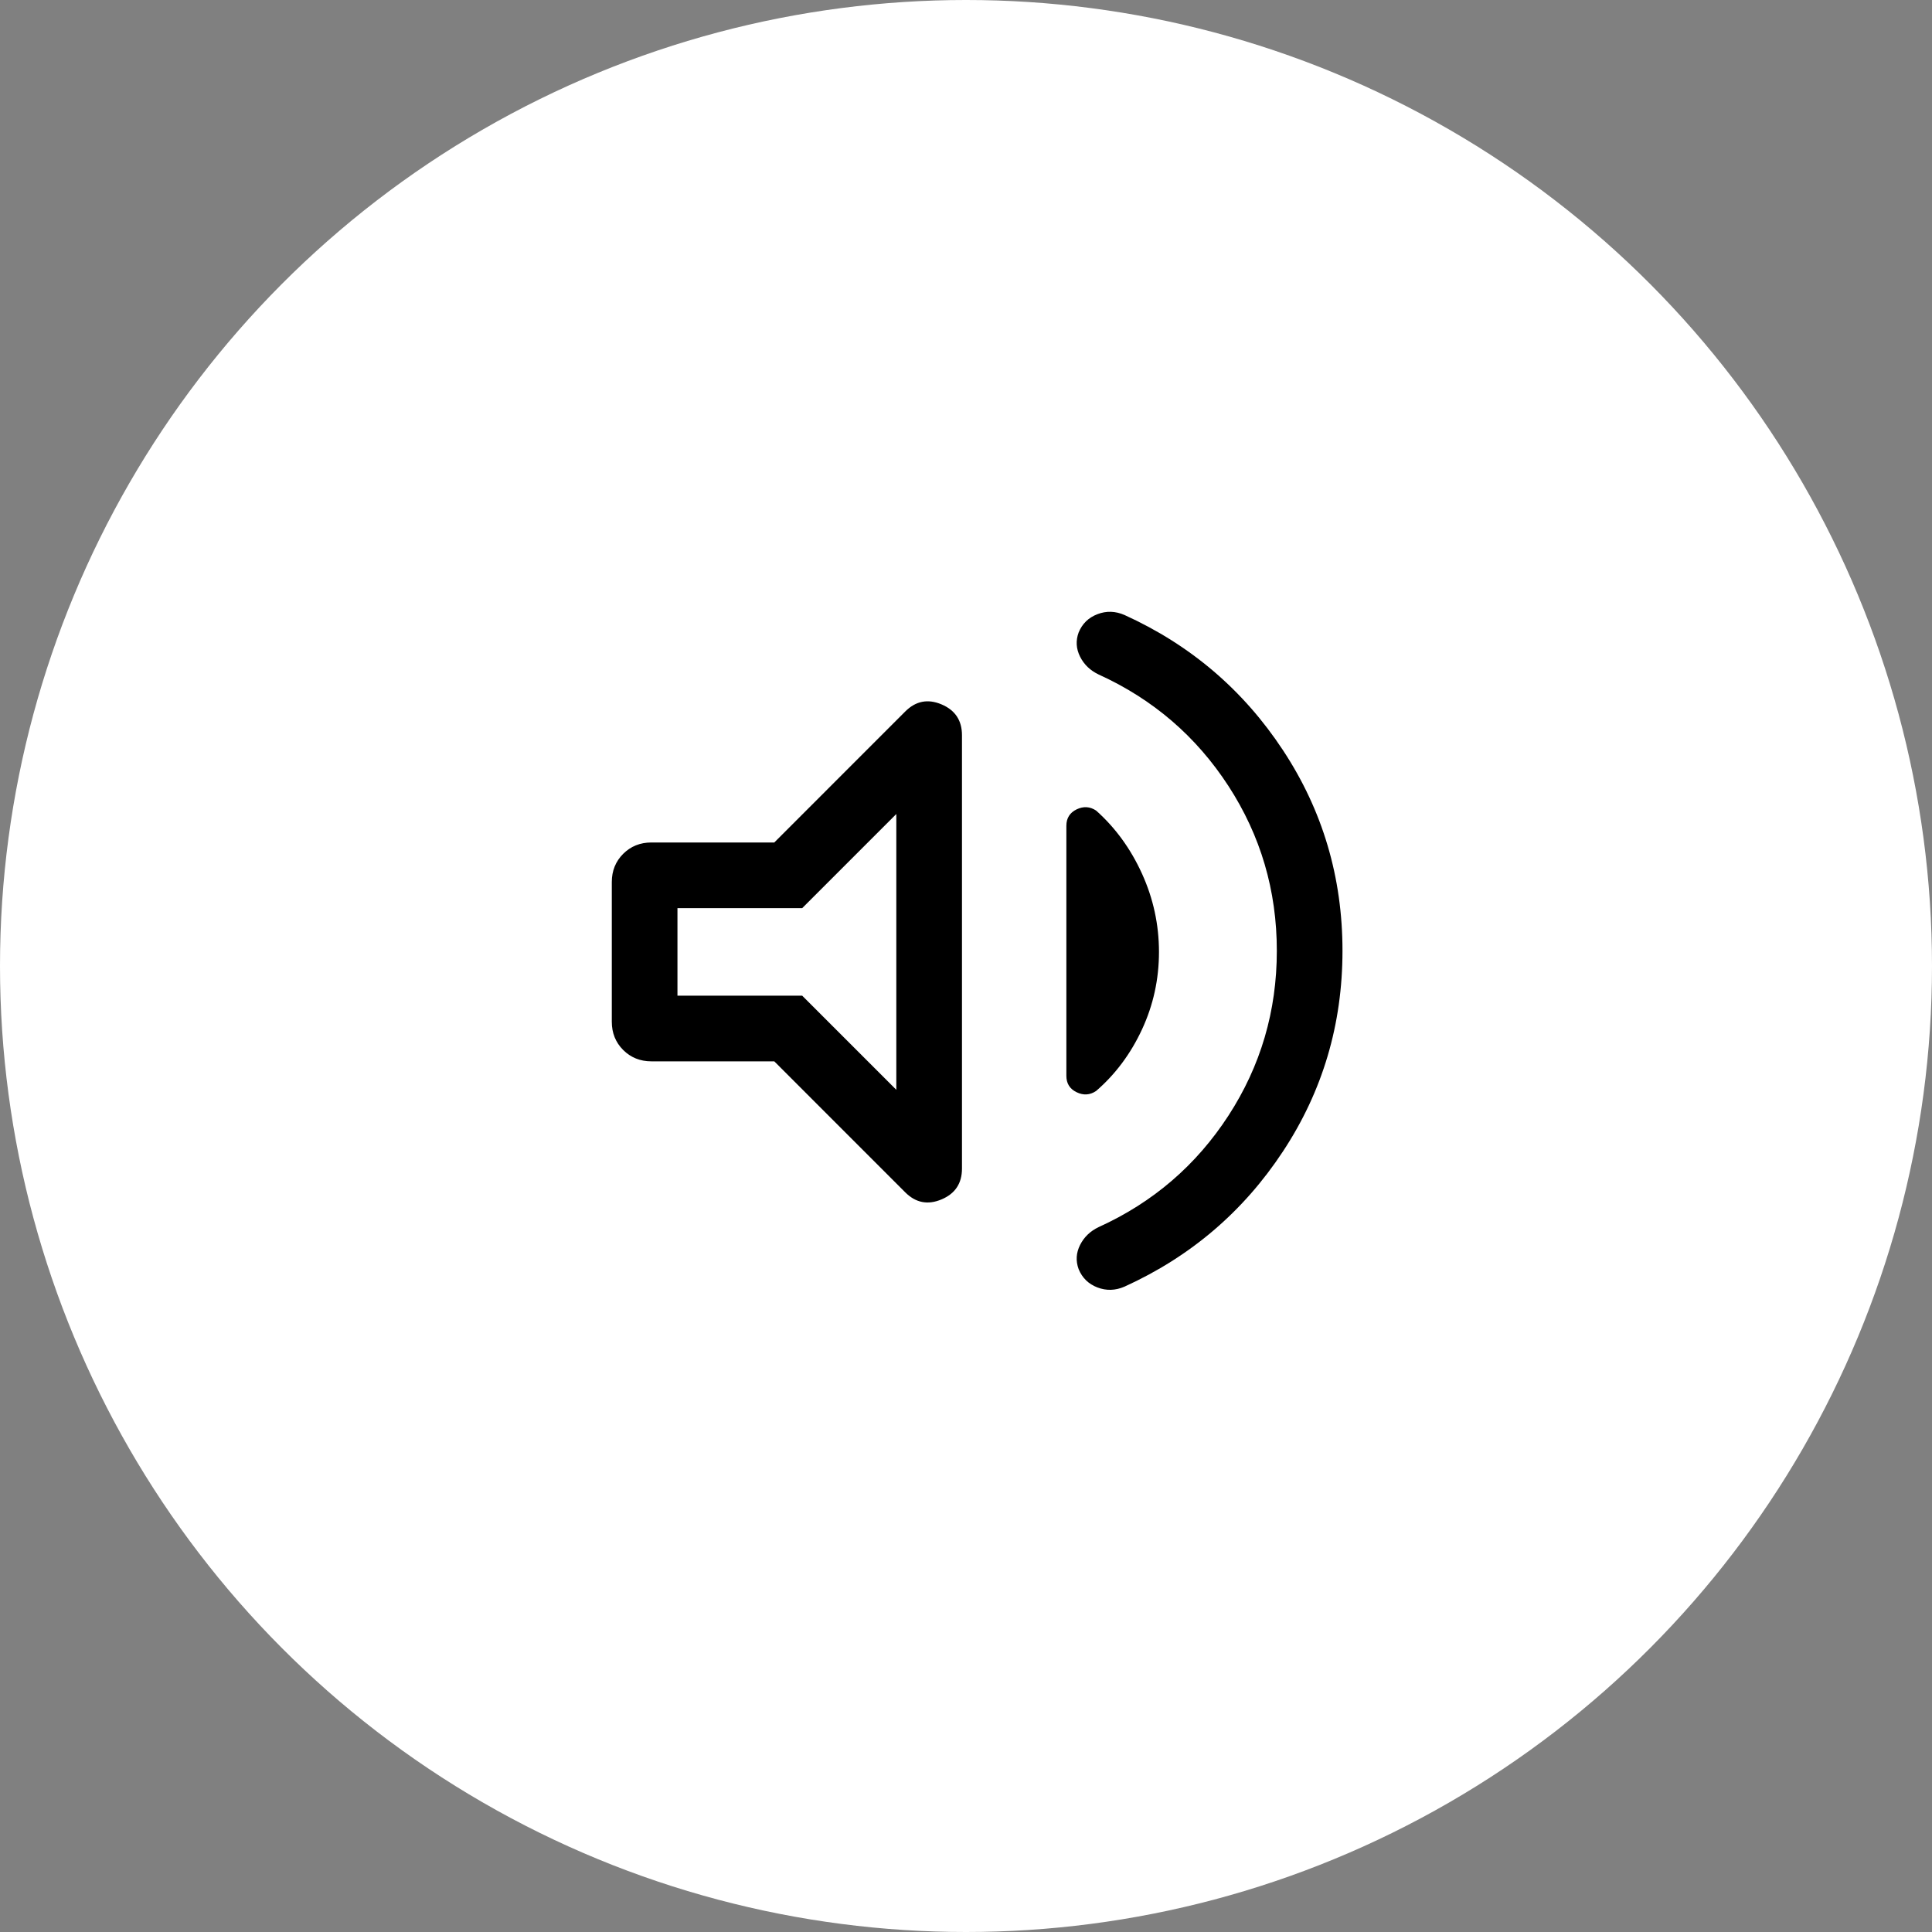
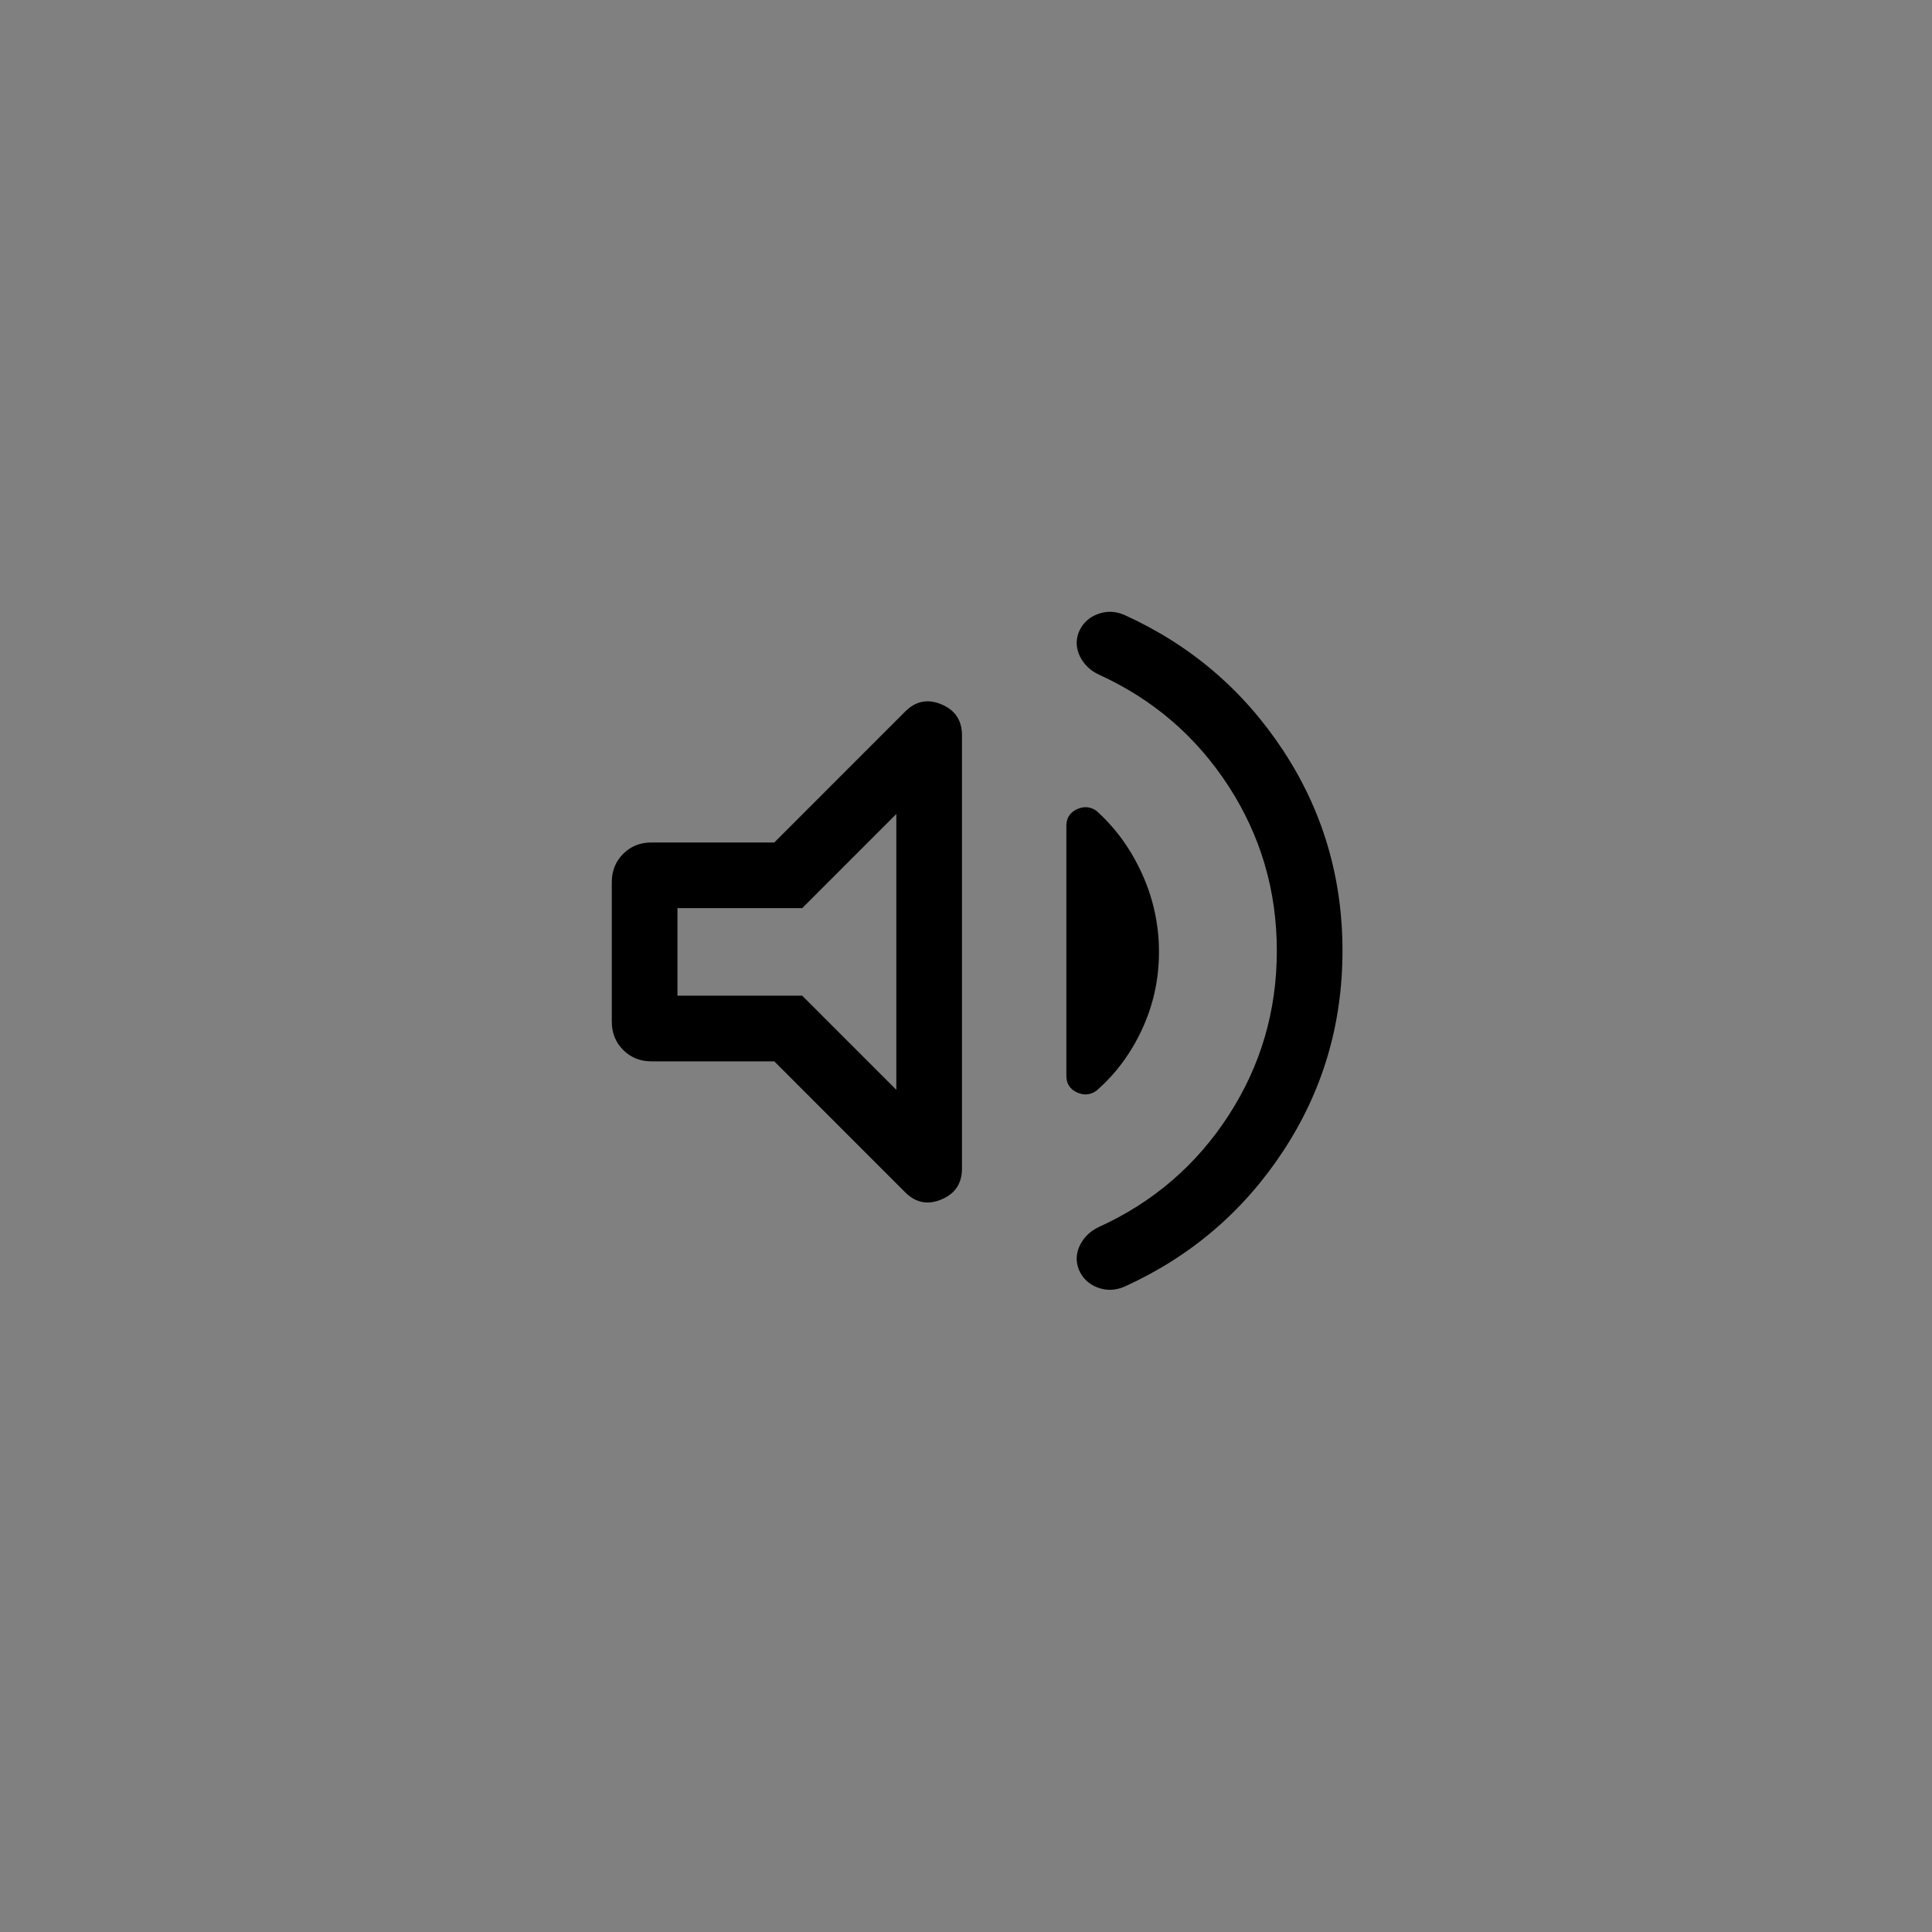
<svg xmlns="http://www.w3.org/2000/svg" width="60" height="60" viewBox="0 0 60 60" fill="none">
  <rect x="0" y="0" width="60" height="60" fill="#808080" stroke="none" />
  <g clip-path="url(#clip0_906_68)">
-     <circle cx="30" cy="30" r="30" fill="white" />
    <path d="M39.653 29.528C39.653 27.659 39.152 25.953 38.151 24.411C37.149 22.868 35.806 21.714 34.121 20.948C33.86 20.824 33.667 20.64 33.543 20.394C33.42 20.148 33.404 19.898 33.498 19.642C33.61 19.369 33.805 19.18 34.082 19.074C34.359 18.967 34.64 18.976 34.924 19.1C36.973 20.03 38.614 21.431 39.845 23.3C41.077 25.17 41.692 27.246 41.692 29.528C41.692 31.81 41.077 33.886 39.845 35.756C38.614 37.626 36.973 39.026 34.924 39.957C34.64 40.081 34.359 40.089 34.082 39.983C33.805 39.877 33.61 39.687 33.498 39.415C33.404 39.159 33.42 38.908 33.543 38.663C33.667 38.417 33.86 38.232 34.121 38.108C35.806 37.343 37.149 36.189 38.151 34.646C39.152 33.103 39.653 31.398 39.653 29.528ZM24.046 32.961H20.229C19.881 32.961 19.589 32.843 19.353 32.608C19.118 32.372 19 32.08 19 31.732V27.392C19 27.044 19.118 26.753 19.353 26.517C19.589 26.282 19.881 26.164 20.229 26.164H24.046L28.113 22.096C28.439 21.77 28.814 21.696 29.239 21.875C29.663 22.054 29.875 22.373 29.875 22.833V36.291C29.875 36.751 29.663 37.071 29.239 37.249C28.814 37.428 28.439 37.355 28.113 37.029L24.046 32.961ZM35.993 29.564C35.993 30.412 35.817 31.214 35.465 31.972C35.113 32.729 34.638 33.365 34.041 33.881C33.849 34.01 33.647 34.023 33.435 33.92C33.223 33.818 33.117 33.648 33.117 33.411V25.646C33.117 25.409 33.223 25.239 33.435 25.136C33.647 25.034 33.849 25.046 34.041 25.173C34.638 25.705 35.113 26.357 35.465 27.131C35.817 27.905 35.993 28.716 35.993 29.564ZM27.836 25.28L24.913 28.203H21.039V30.922H24.913L27.836 33.845V25.28Z" fill="black" />
  </g>
  <defs>
    <clipPath id="clip0_906_68">
      <rect width="60" height="60" fill="white" />
    </clipPath>
  </defs>
</svg>